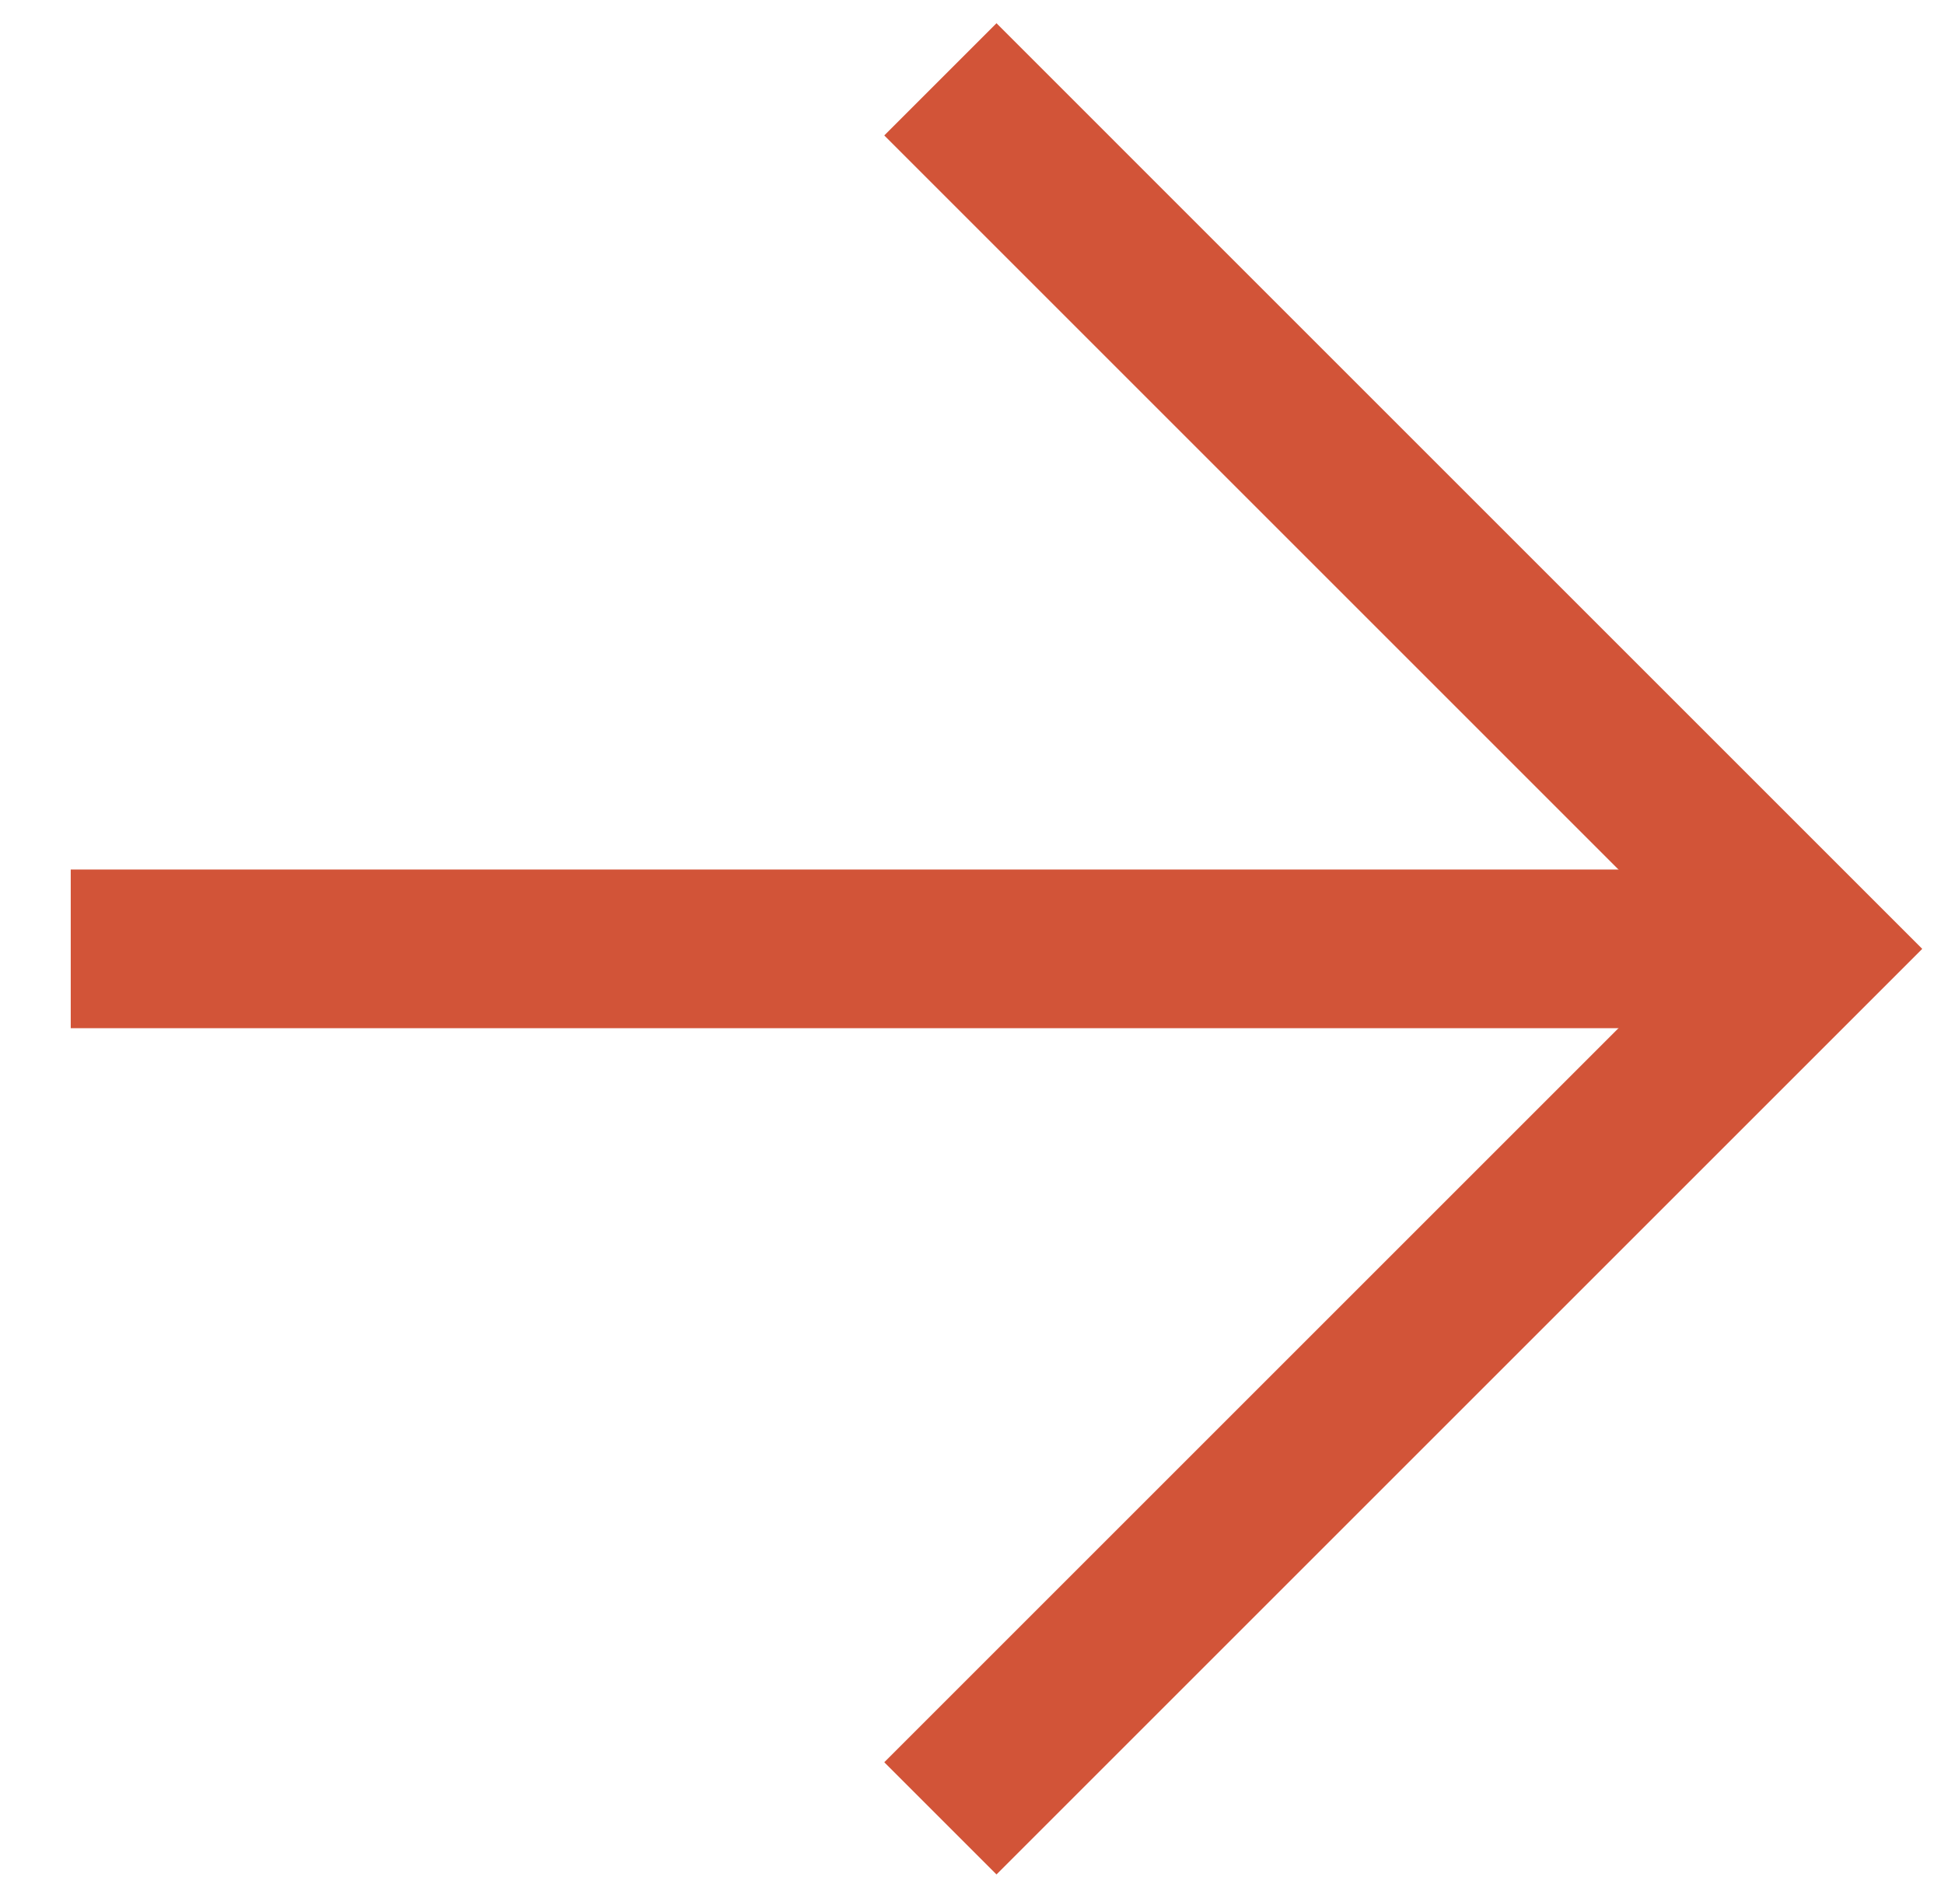
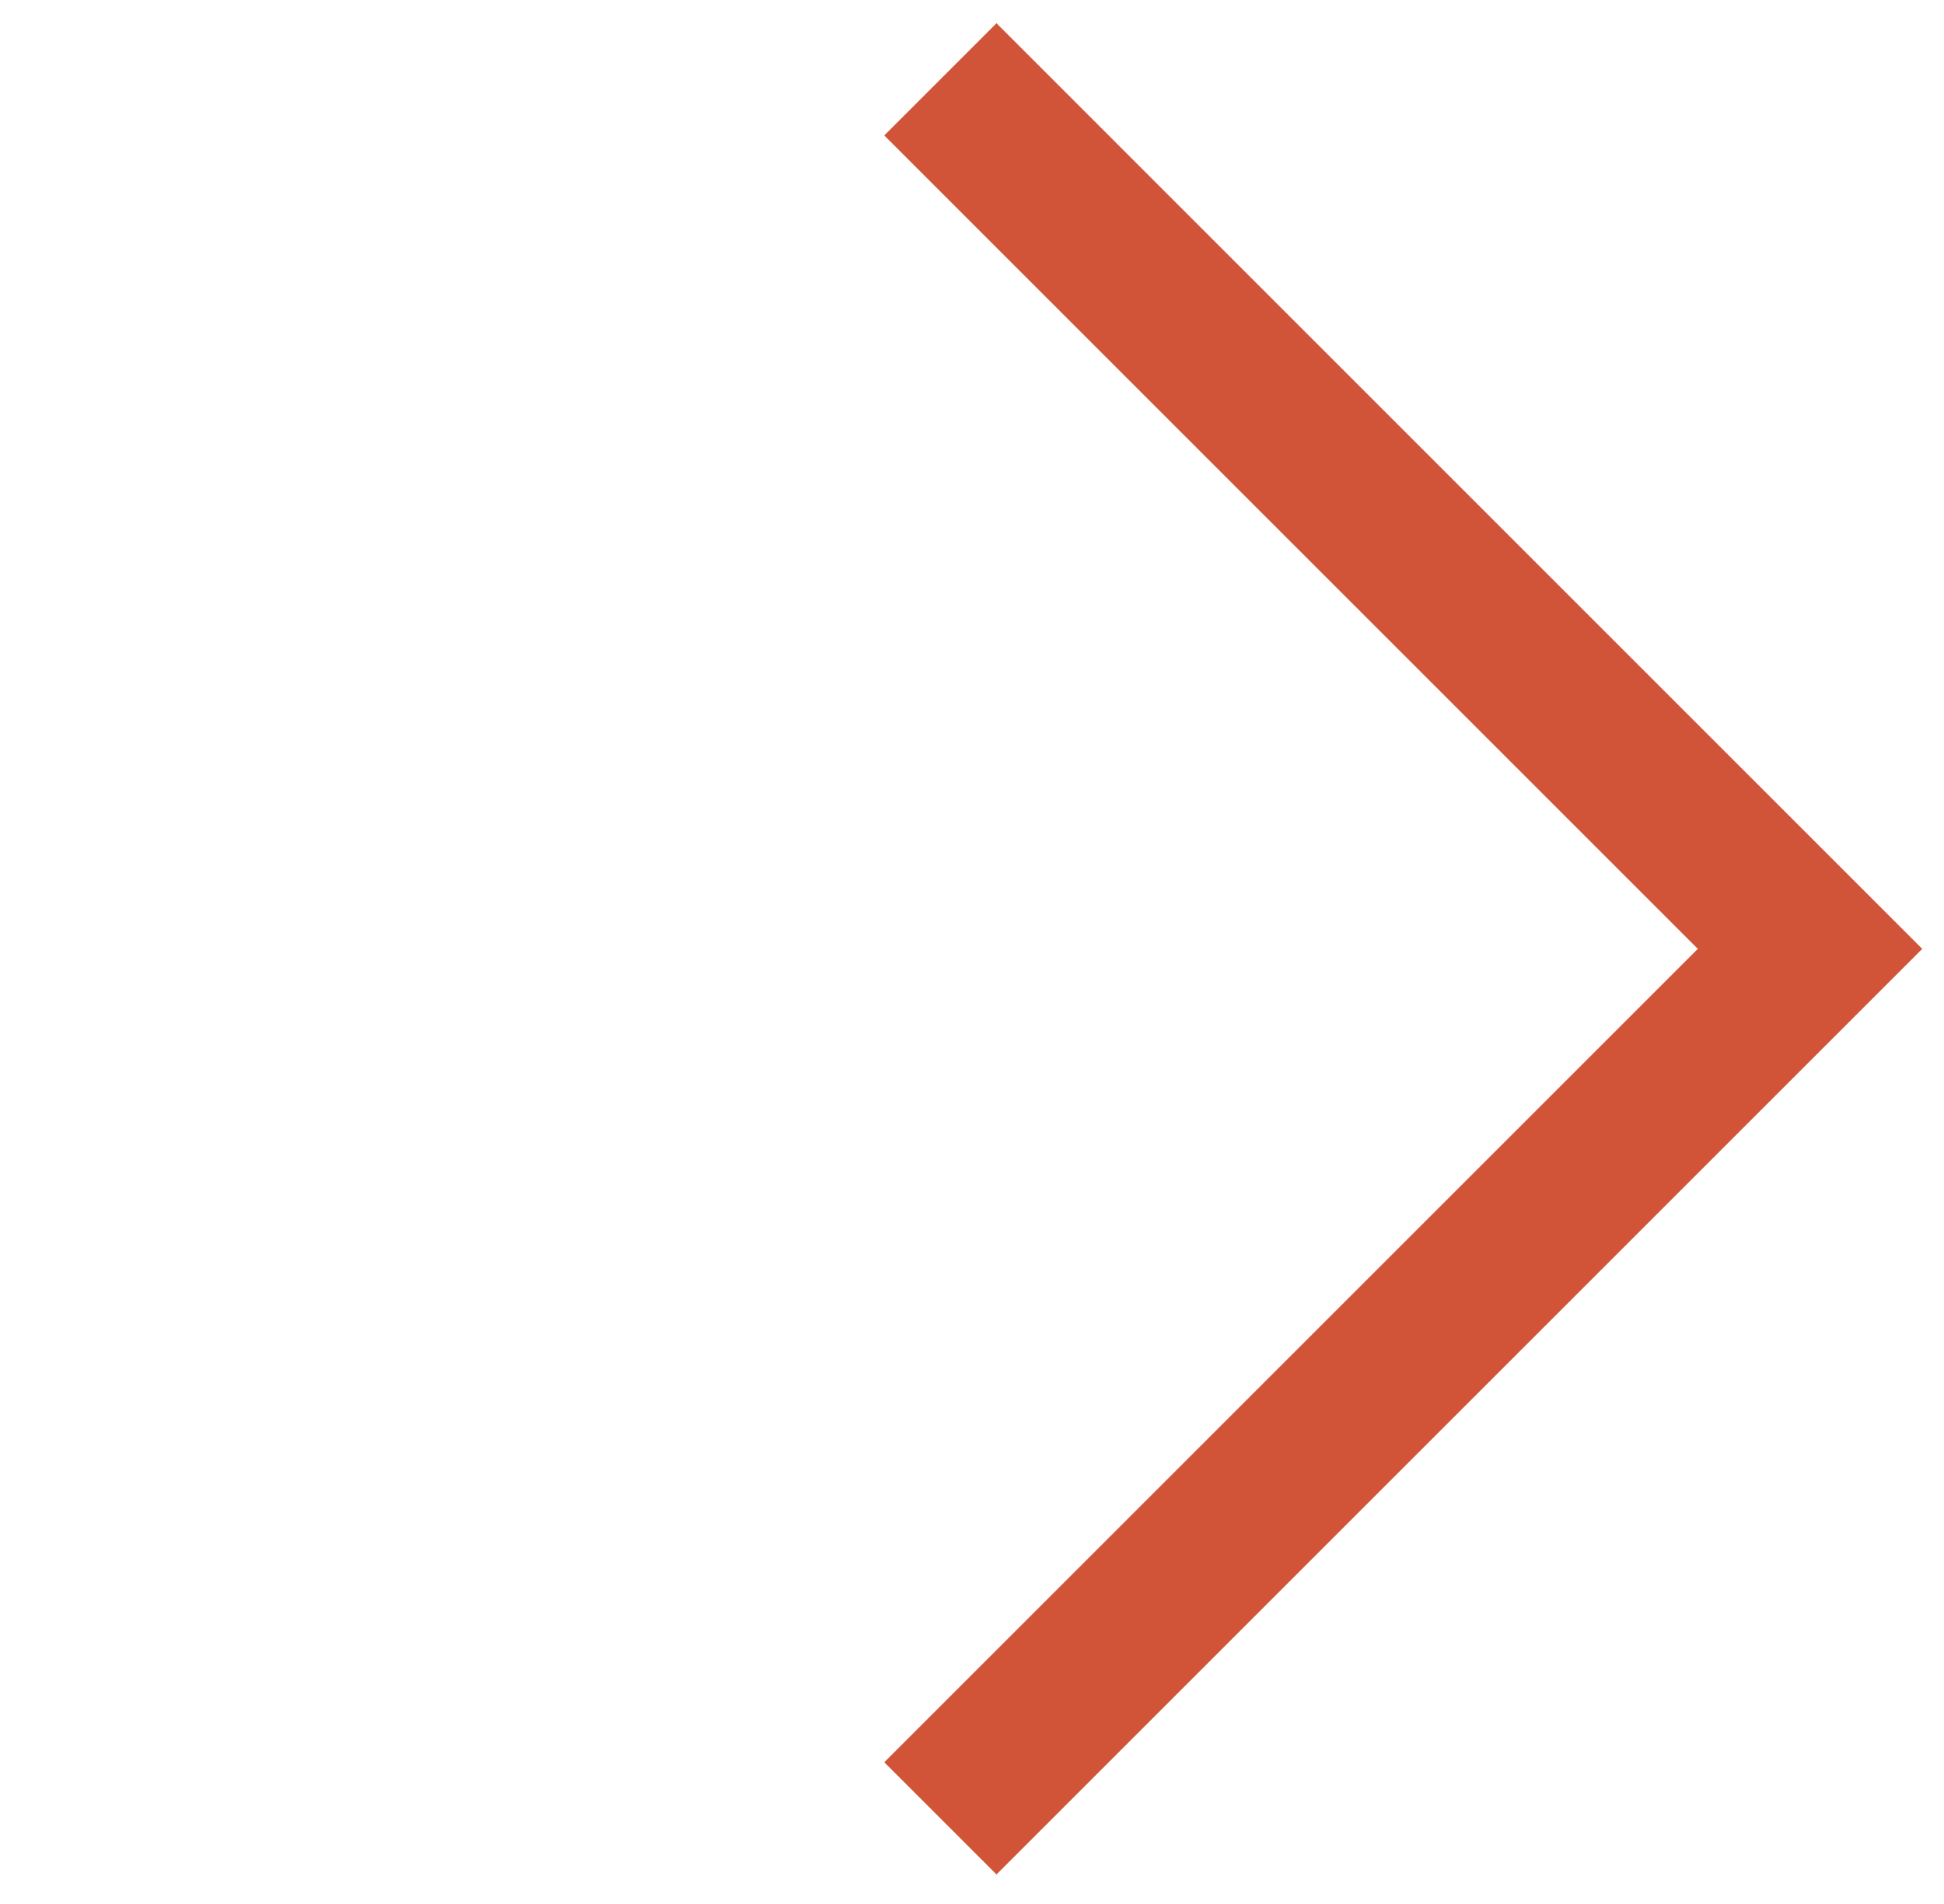
<svg xmlns="http://www.w3.org/2000/svg" width="49" height="48" viewBox="0 0 49 48" fill="none">
  <path d="M23.703 45.841L45.623 23.921L23.703 2" stroke="#D25438" stroke-width="4" />
-   <path d="M1.783 23.921H45.623" stroke="#D25438" stroke-width="4" />
</svg>